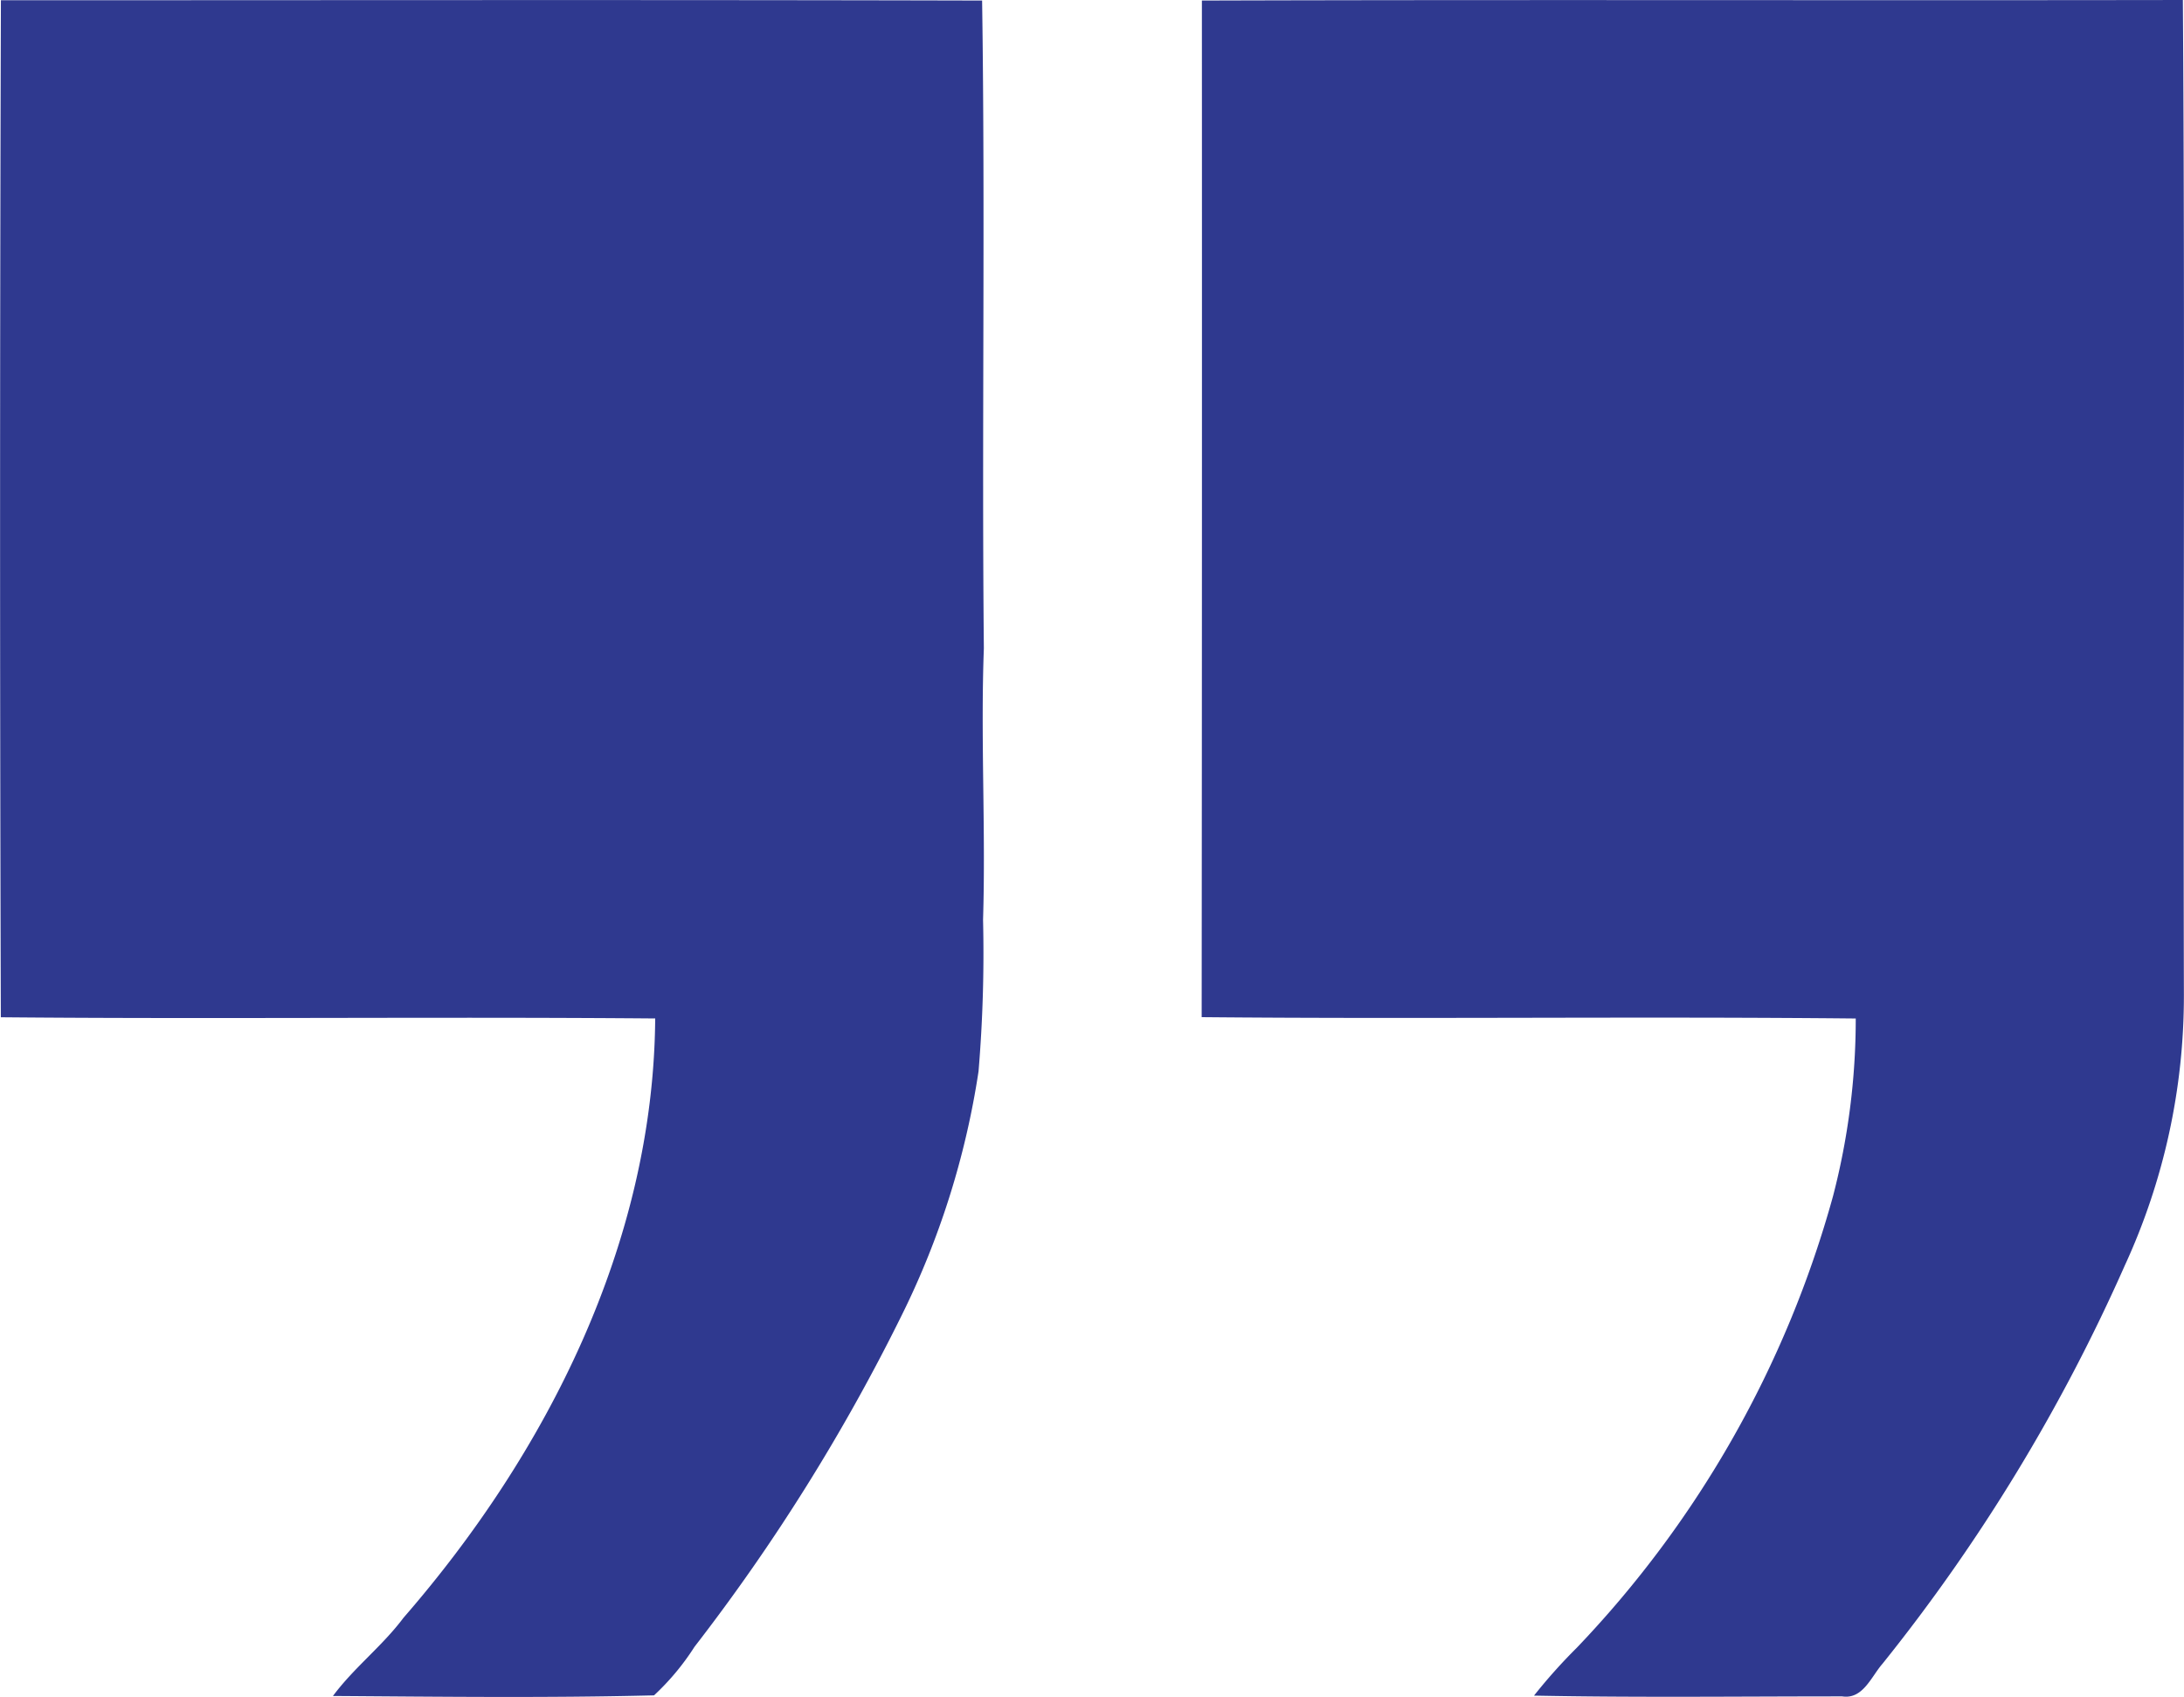
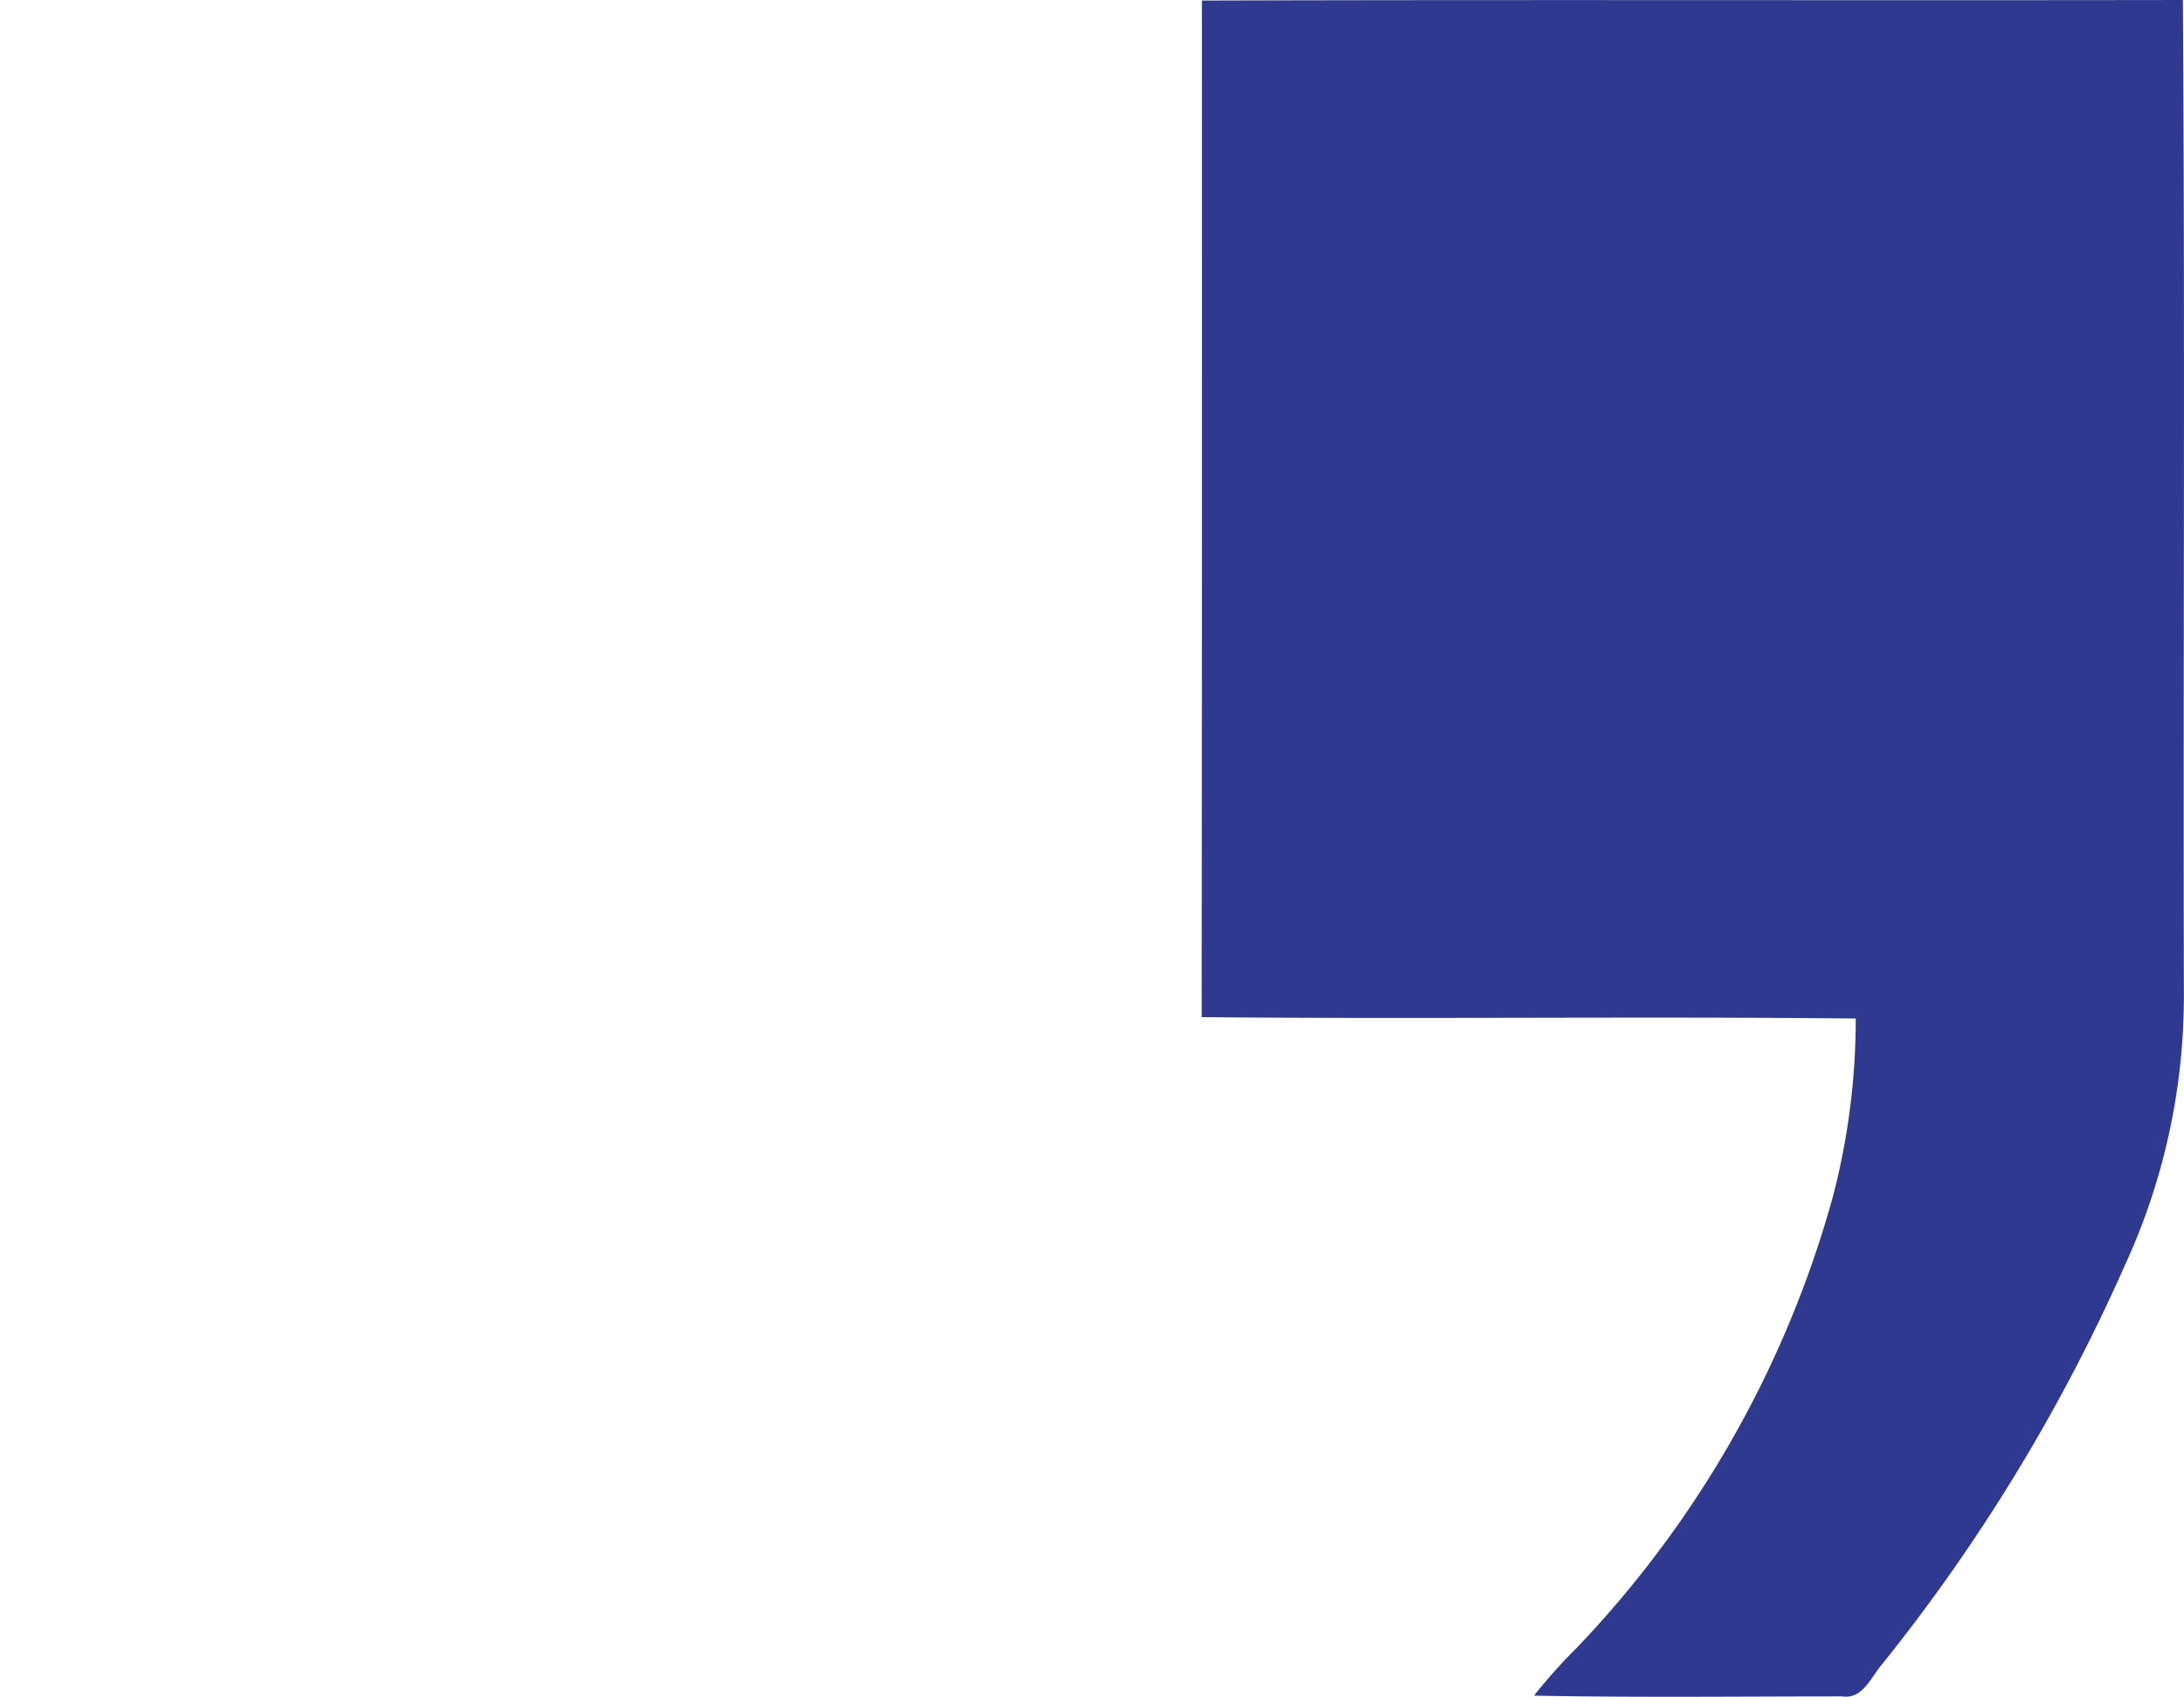
<svg xmlns="http://www.w3.org/2000/svg" width="60" height="46.607" viewBox="0 0 60 46.607">
  <g id="quote" transform="translate(-29.982 -75.04)">
    <g id="_000000ff" data-name="#000000ff" transform="translate(29.983 75.04)">
-       <path id="Path_207" data-name="Path 207" d="M30.006,75.053c8.985,0,17.971-.015,26.956.008.088,5.931-.01,11.861.048,17.792-.092,2.484.054,4.97-.022,7.453a39.068,39.068,0,0,1-.124,4.164,22.738,22.738,0,0,1-2.138,6.755,53.742,53.742,0,0,1-5.665,9.05,6.851,6.851,0,0,1-1.112,1.334c-2.938.073-5.881.037-8.821.017.578-.779,1.356-1.369,1.938-2.148,3.919-4.506,6.869-10.281,6.915-16.46-5.991-.05-11.986.021-17.977-.033Q29.962,89.021,30.006,75.053Z" transform="translate(-29.982 -75.046)" fill="#2f398f" />
      <path id="Path_208" data-name="Path 208" d="M195.076,75.055c8.981-.027,17.967,0,26.95-.015.062,9.11.006,18.223.028,27.336a17.686,17.686,0,0,1-1.624,7.422,49.442,49.442,0,0,1-6.653,10.933c-.314.358-.54.988-1.11.9-2.822,0-5.645.035-8.467-.021a14.952,14.952,0,0,1,1.174-1.313,29.168,29.168,0,0,0,7.041-12.406,19.313,19.313,0,0,0,.624-4.878c-5.987-.06-11.98.019-17.969-.037Q195.082,89.017,195.076,75.055Z" transform="translate(-162.058 -75.04)" fill="#2f398f" />
    </g>
  </g>
</svg>